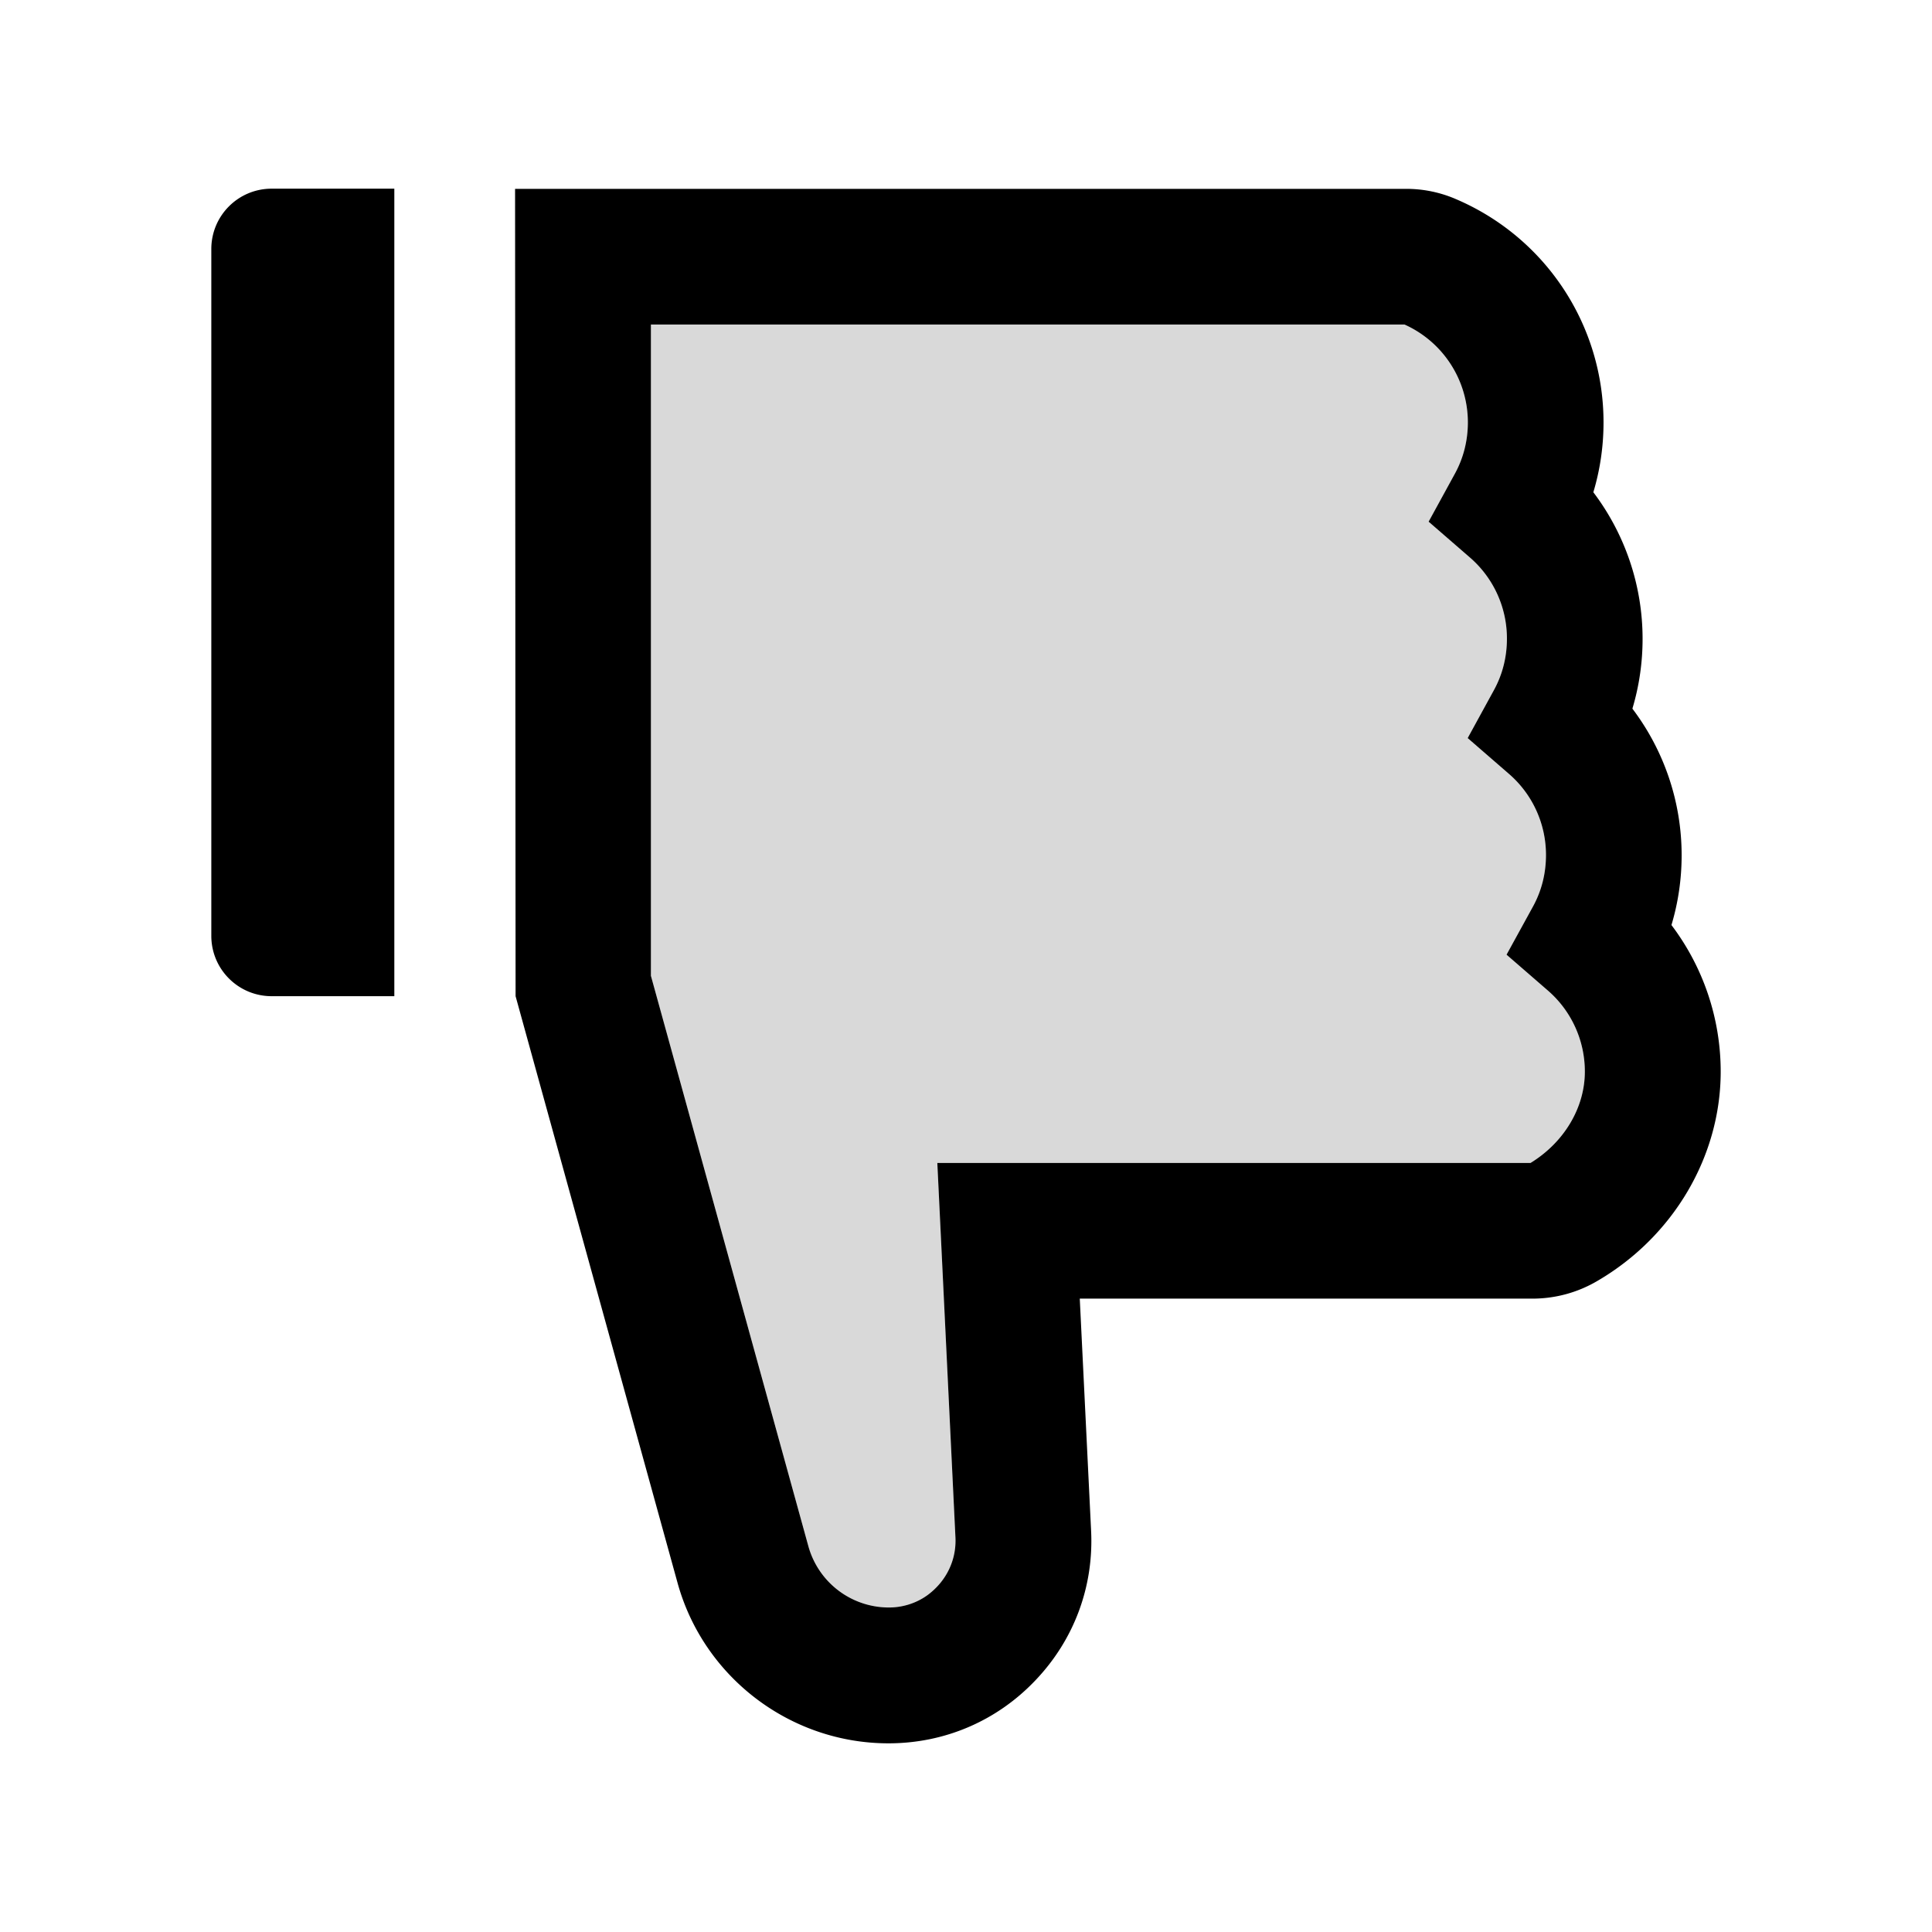
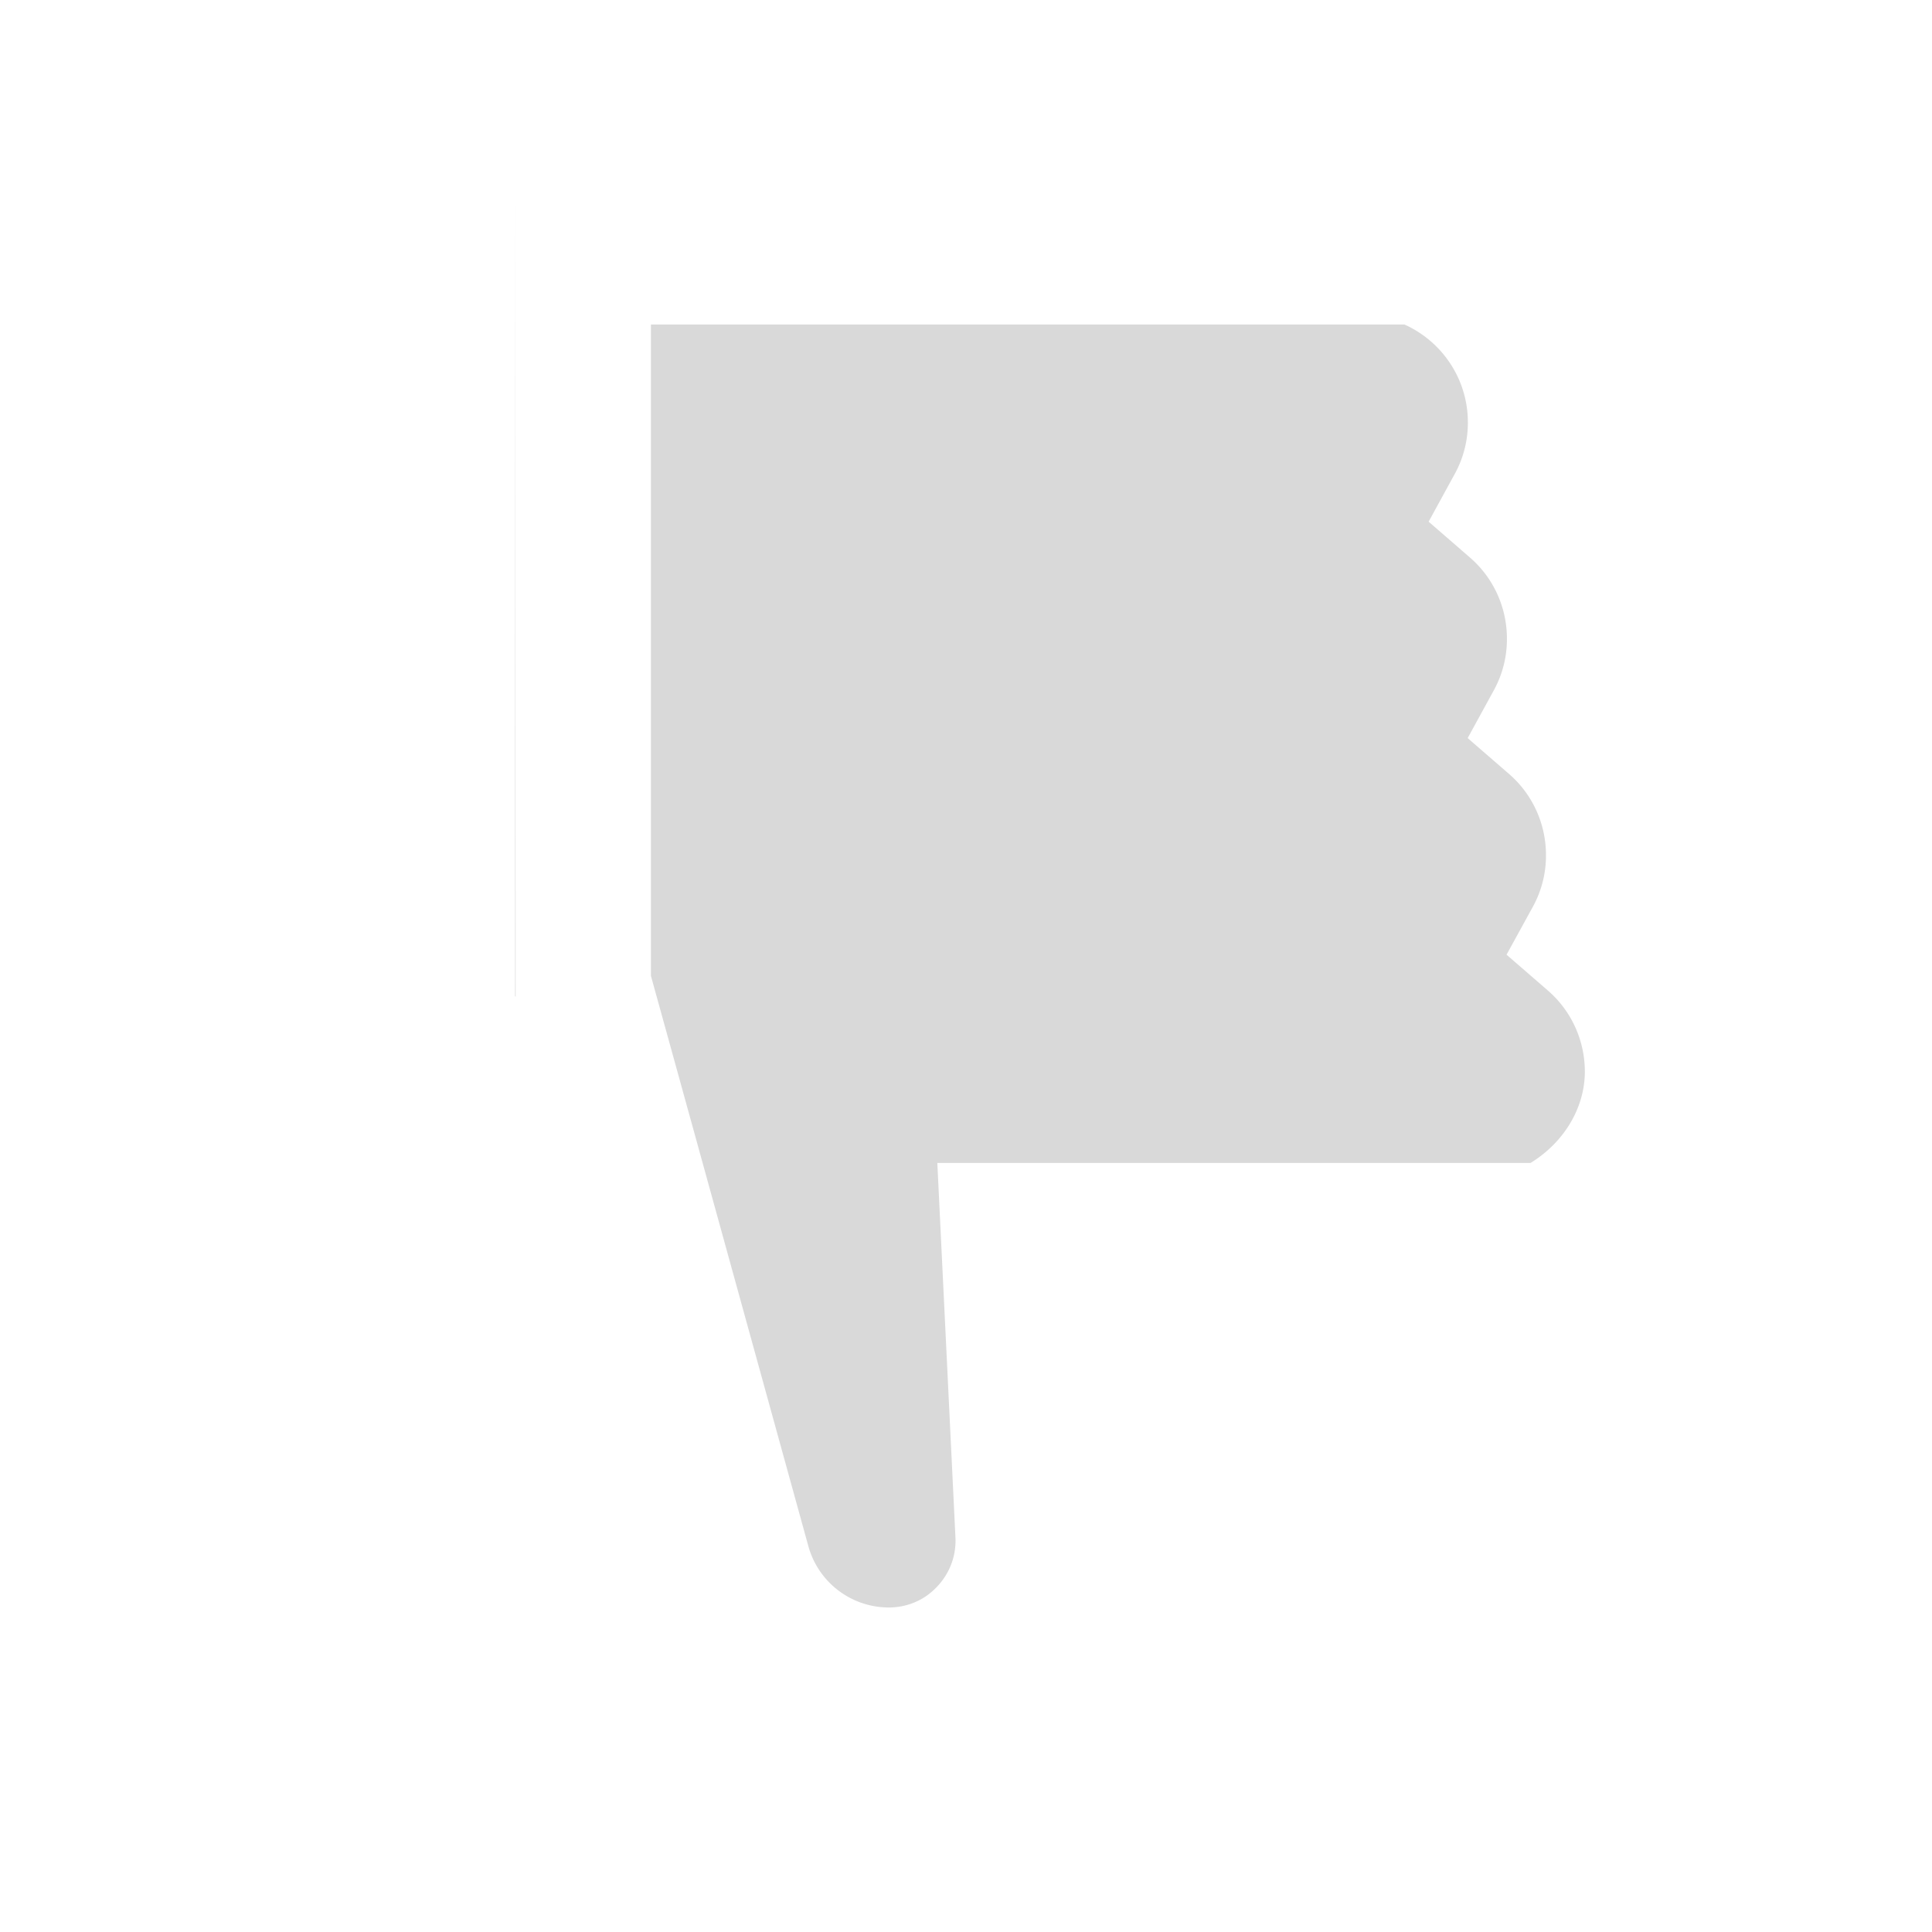
<svg xmlns="http://www.w3.org/2000/svg" width="800px" height="800px" viewBox="0 0 1024 1024">
  <path fill="#D9D9D9" d="M273 100.1v428h.3l-.3-428zM820.4 525l-21.9-19 14-25.5a56.2 56.2 0 0 0 6.9-27.3c0-16.5-7.1-32.2-19.6-43l-21.9-19 13.9-25.4a56.2 56.2 0 0 0 6.9-27.3c0-16.5-7.1-32.2-19.6-43l-21.9-19 13.9-25.4a56.2 56.2 0 0 0 6.9-27.3c0-22.4-13.2-42.6-33.6-51.8H345v345.2c18.6 67.2 46.4 168 83.5 302.5a44.28 44.28 0 0 0 42.2 32.3c7.5.1 15-2.2 21.1-6.7 9.9-7.4 15.2-18.6 14.6-30.5l-9.6-198.4h314.4C829 605.5 840 587.1 840 568c0-16.5-7.1-32.2-19.6-43z" />
-   <path d="M112 132v364c0 17.7 14.3 32 32 32h65V100h-65c-17.7 0-32 14.3-32 32zm773.9 358.3c3.6-12 5.4-24.4 5.4-37 0-28.3-9.3-55.5-26.1-77.7 3.6-12 5.4-24.4 5.4-37 0-28.3-9.3-55.5-26.1-77.7 3.6-12 5.4-24.4 5.4-37 0-51.6-30.7-98.1-78.3-118.4a66.1 66.1 0 0 0-26.5-5.4H273l.3 428 85.8 310.8C372.9 889 418.9 924 470.9 924c29.7 0 57.4-11.8 77.9-33.4 20.5-21.5 31-49.7 29.5-79.4l-6-122.9h239.9c12.1 0 23.9-3.2 34.3-9.3 40.4-23.5 65.5-66.1 65.5-111 0-28.3-9.3-55.5-26.1-77.7zm-74.7 126.1H496.8l9.6 198.4c.6 11.9-4.7 23.1-14.6 30.5-6.1 4.5-13.6 6.8-21.1 6.7a44.28 44.28 0 0 1-42.2-32.3c-37.1-134.4-64.9-235.2-83.5-302.5V172h399.4a56.85 56.85 0 0 1 33.6 51.8c0 9.7-2.3 18.9-6.9 27.3l-13.9 25.4 21.9 19a56.76 56.76 0 0 1 19.6 43c0 9.7-2.3 18.9-6.9 27.3l-13.9 25.4 21.9 19a56.76 56.76 0 0 1 19.6 43c0 9.7-2.3 18.9-6.9 27.3l-14 25.5 21.9 19a56.76 56.76 0 0 1 19.6 43c0 19.1-11 37.5-28.8 48.4z" />
</svg>